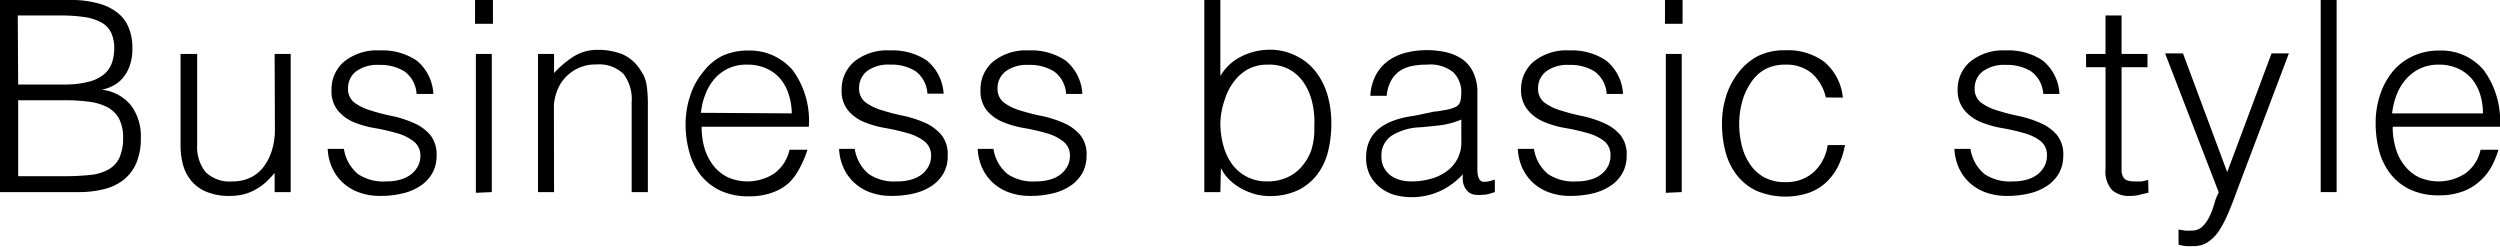
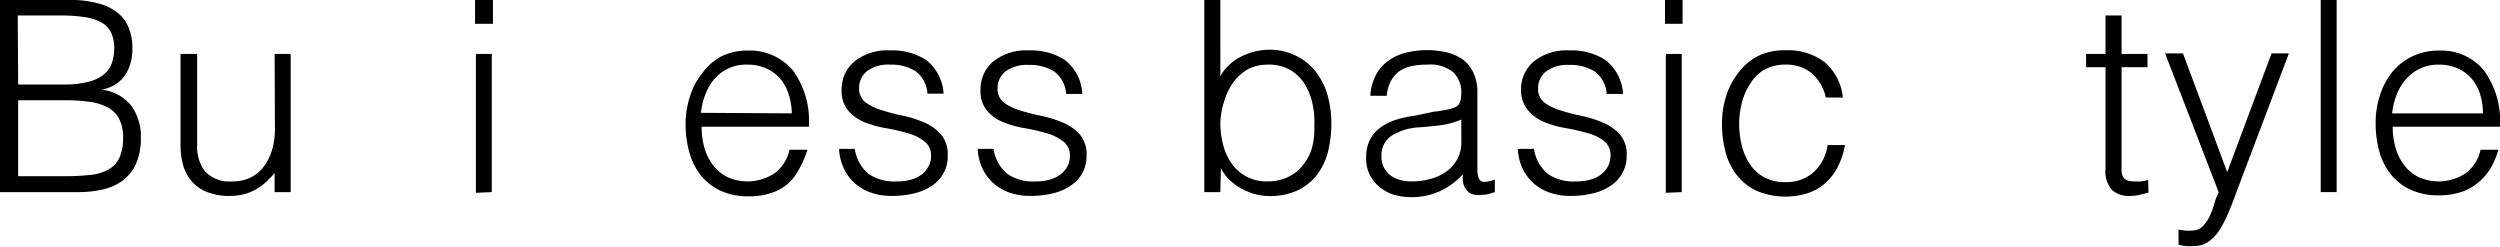
<svg xmlns="http://www.w3.org/2000/svg" viewBox="0 0 177.51 17.51">
  <g id="レイヤー_2" data-name="レイヤー 2">
    <g id="text">
      <path d="M0,13.64V0H4.93A7.2,7.2,0,0,1,7,.25a3.61,3.61,0,0,1,1.4.7A2.56,2.56,0,0,1,9.15,2,3.66,3.66,0,0,1,9.4,3.43a3.55,3.55,0,0,1-.19,1.24,2.79,2.79,0,0,1-.49.87,2.27,2.27,0,0,1-.7.55,2.82,2.82,0,0,1-.8.28v0A3.1,3.1,0,0,1,9.33,7.52,3.68,3.68,0,0,1,10,9.8a4.45,4.45,0,0,1-.33,1.8,3.05,3.05,0,0,1-.92,1.19,3.67,3.67,0,0,1-1.41.65,7.22,7.22,0,0,1-1.79.2ZM1.29,6H4.55a6.64,6.64,0,0,0,1.68-.18,2.8,2.8,0,0,0,1.1-.5,1.84,1.84,0,0,0,.6-.81,3.15,3.15,0,0,0,.18-1.11A2.55,2.55,0,0,0,7.9,2.34a1.63,1.63,0,0,0-.66-.72,3.39,3.39,0,0,0-1.19-.4A11.19,11.19,0,0,0,4.26,1.1h-3Zm0,6.51H4.57a16.39,16.39,0,0,0,1.84-.09,3.27,3.27,0,0,0,1.3-.39,1.87,1.87,0,0,0,.77-.83A3.38,3.38,0,0,0,8.74,9.8a2.89,2.89,0,0,0-.29-1.38,2,2,0,0,0-.81-.8,3.87,3.87,0,0,0-1.27-.39,11.91,11.91,0,0,0-1.65-.11H1.29Z" />
      <path d="M19.5,3.83h1.14v9.81H19.5V12.28c-.15.18-.32.36-.51.55a3.89,3.89,0,0,1-.66.52,3.61,3.61,0,0,1-.86.4,3.92,3.92,0,0,1-1.14.16,4.16,4.16,0,0,1-1.64-.28,2.77,2.77,0,0,1-1.08-.76A3,3,0,0,1,13,11.72a5.38,5.38,0,0,1-.18-1.43V3.83H14v6.44a2.87,2.87,0,0,0,.59,1.94,2.44,2.44,0,0,0,1.93.67,2.84,2.84,0,0,0,1.26-.27,2.52,2.52,0,0,0,.94-.77,3.78,3.78,0,0,0,.59-1.17,5.13,5.13,0,0,0,.21-1.5Z" />
-       <path d="M24.42,10.57a2.87,2.87,0,0,0,1,1.79,3.22,3.22,0,0,0,2,.52,3.43,3.43,0,0,0,1.08-.15,2.23,2.23,0,0,0,.75-.4,1.9,1.9,0,0,0,.45-.58,1.6,1.6,0,0,0,.15-.68A1.25,1.25,0,0,0,29.32,10a3.38,3.38,0,0,0-1.16-.55,14.83,14.83,0,0,0-1.52-.35,7,7,0,0,1-1.51-.42A3,3,0,0,1,24,7.86a2.18,2.18,0,0,1-.46-1.49,2.56,2.56,0,0,1,.9-2,3.72,3.72,0,0,1,2.54-.79,4.36,4.36,0,0,1,2.59.71,3.25,3.25,0,0,1,1.2,2.38H29.58a2.13,2.13,0,0,0-.86-1.6,3.22,3.22,0,0,0-1.79-.46,2.55,2.55,0,0,0-1.65.46,1.5,1.5,0,0,0-.57,1.22,1.21,1.21,0,0,0,.46,1,3.75,3.75,0,0,0,1.17.56,14.42,14.42,0,0,0,1.51.39,7.73,7.73,0,0,1,1.52.49,3.25,3.25,0,0,1,1.17.84A2.22,2.22,0,0,1,31,11.05a2.53,2.53,0,0,1-.3,1.24,2.67,2.67,0,0,1-.84.9,3.81,3.81,0,0,1-1.26.54,6.64,6.64,0,0,1-1.6.18,4.32,4.32,0,0,1-1.54-.26,3.43,3.43,0,0,1-1.15-.71,3.17,3.17,0,0,1-.74-1.06,3.54,3.54,0,0,1-.3-1.31Z" />
      <path d="M33.73,1.69V0H35V1.69Zm.06,12V3.83h1.13v9.81Z" />
-       <path d="M39.34,13.64H38.2V3.83h1.14V5.19A6.84,6.84,0,0,1,40.75,4a3.17,3.17,0,0,1,1.75-.46,4.66,4.66,0,0,1,1.69.31A2.89,2.89,0,0,1,45.49,5a2.44,2.44,0,0,1,.43,1.09A9,9,0,0,1,46,7.22v6.42H44.85V7.24a2.92,2.92,0,0,0-.59-2,2.49,2.49,0,0,0-1.95-.66,2.69,2.69,0,0,0-1,.16,2.83,2.83,0,0,0-.79.42,2.89,2.89,0,0,0-.6.61,3.11,3.11,0,0,0-.38.72,4.09,4.09,0,0,0-.21.91c0,.29,0,.61,0,.95Z" />
      <path d="M49.82,9a5.35,5.35,0,0,0,.2,1.51,3.75,3.75,0,0,0,.62,1.23,3,3,0,0,0,1,.83A3.48,3.48,0,0,0,55,12.3a2.85,2.85,0,0,0,1.06-1.67h1.27a6.6,6.6,0,0,1-.55,1.3A3.92,3.92,0,0,1,56,13a3.51,3.51,0,0,1-1.21.69,4.77,4.77,0,0,1-1.63.25,4.71,4.71,0,0,1-2-.4,4,4,0,0,1-1.4-1.09,4.54,4.54,0,0,1-.81-1.63,7.25,7.25,0,0,1-.27-2,6.33,6.33,0,0,1,.32-2,4.82,4.82,0,0,1,.89-1.66A4,4,0,0,1,51.22,4a4.24,4.24,0,0,1,1.89-.41A4,4,0,0,1,56.3,5,6.09,6.09,0,0,1,57.43,9Zm6.4-.95A4.54,4.54,0,0,0,56,6.7a3.15,3.15,0,0,0-.59-1.1,2.76,2.76,0,0,0-1-.74,3.19,3.19,0,0,0-1.35-.27,2.94,2.94,0,0,0-2.32,1,3.64,3.64,0,0,0-.65,1.1,4.81,4.81,0,0,0-.32,1.32Z" />
      <path d="M60.69,10.57a2.87,2.87,0,0,0,1,1.79,3.22,3.22,0,0,0,2,.52,3.43,3.43,0,0,0,1.08-.15,2.23,2.23,0,0,0,.75-.4,1.86,1.86,0,0,0,.44-.58,1.6,1.6,0,0,0,.15-.68A1.25,1.25,0,0,0,65.59,10a3.34,3.34,0,0,0-1.17-.55,14,14,0,0,0-1.51-.35,7.23,7.23,0,0,1-1.52-.42,3,3,0,0,1-1.16-.82,2.18,2.18,0,0,1-.47-1.49,2.56,2.56,0,0,1,.9-2,3.73,3.73,0,0,1,2.55-.79,4.38,4.38,0,0,1,2.59.71A3.28,3.28,0,0,1,67,6.65H65.85A2.13,2.13,0,0,0,65,5.05a3.2,3.2,0,0,0-1.79-.46,2.55,2.55,0,0,0-1.65.46A1.52,1.52,0,0,0,61,6.27a1.21,1.21,0,0,0,.46,1,3.75,3.75,0,0,0,1.17.56,13.8,13.8,0,0,0,1.51.39,8,8,0,0,1,1.52.49,3.3,3.3,0,0,1,1.16.84,2.17,2.17,0,0,1,.47,1.48A2.43,2.43,0,0,1,67,12.29a2.64,2.64,0,0,1-.83.9,3.81,3.81,0,0,1-1.26.54,6.7,6.7,0,0,1-1.6.18,4.38,4.38,0,0,1-1.55-.26,3.39,3.39,0,0,1-1.14-.71,3.17,3.17,0,0,1-.74-1.06,3.54,3.54,0,0,1-.3-1.31Z" />
      <path d="M70.54,10.57a2.87,2.87,0,0,0,1,1.79,3.22,3.22,0,0,0,2,.52,3.43,3.43,0,0,0,1.08-.15,2.14,2.14,0,0,0,.75-.4,1.9,1.9,0,0,0,.45-.58,1.6,1.6,0,0,0,.15-.68A1.25,1.25,0,0,0,75.44,10a3.38,3.38,0,0,0-1.16-.55,14.83,14.83,0,0,0-1.52-.35,7,7,0,0,1-1.51-.42,3,3,0,0,1-1.17-.82,2.18,2.18,0,0,1-.46-1.49,2.56,2.56,0,0,1,.9-2,3.73,3.73,0,0,1,2.55-.79,4.35,4.35,0,0,1,2.58.71,3.25,3.25,0,0,1,1.2,2.38H75.7a2.13,2.13,0,0,0-.86-1.6,3.22,3.22,0,0,0-1.79-.46,2.55,2.55,0,0,0-1.65.46,1.5,1.5,0,0,0-.57,1.22,1.21,1.21,0,0,0,.46,1,3.75,3.75,0,0,0,1.17.56A14.42,14.42,0,0,0,74,8.24a7.73,7.73,0,0,1,1.52.49,3.25,3.25,0,0,1,1.17.84,2.17,2.17,0,0,1,.46,1.48,2.53,2.53,0,0,1-.3,1.24,2.67,2.67,0,0,1-.84.9,3.81,3.81,0,0,1-1.26.54,6.64,6.64,0,0,1-1.6.18,4.32,4.32,0,0,1-1.54-.26,3.43,3.43,0,0,1-1.15-.71,3.32,3.32,0,0,1-.74-1.06,3.75,3.75,0,0,1-.3-1.31Z" />
      <path d="M86.65,13.64H85.51V0h1.14V5.4A3.51,3.51,0,0,1,88.16,4a4.52,4.52,0,0,1,2-.47A4.11,4.11,0,0,1,92.1,4a3.86,3.86,0,0,1,1.36,1.14,4.89,4.89,0,0,1,.81,1.65,7.2,7.2,0,0,1,.26,2,8.25,8.25,0,0,1-.24,2,4.55,4.55,0,0,1-.79,1.64,3.88,3.88,0,0,1-1.37,1.09,4.62,4.62,0,0,1-2,.4,4.11,4.11,0,0,1-1-.13,4.83,4.83,0,0,1-.95-.38,4,4,0,0,1-.86-.62,3,3,0,0,1-.63-.86h0Zm0-4.94a6,6,0,0,0,.22,1.66,4,4,0,0,0,.63,1.32A3,3,0,0,0,90,12.88a3.34,3.34,0,0,0,1.32-.25,2.93,2.93,0,0,0,1.06-.75,3.59,3.59,0,0,0,.72-1.2A4.87,4.87,0,0,0,93.32,9a6.14,6.14,0,0,0-.15-1.74,4.28,4.28,0,0,0-.61-1.41,3,3,0,0,0-1.07-.95A3.08,3.08,0,0,0,90,4.59a2.92,2.92,0,0,0-1.4.33,3.29,3.29,0,0,0-1,.89,4.17,4.17,0,0,0-.65,1.3A5.51,5.51,0,0,0,86.65,8.7Z" />
      <path d="M101.85,7.92c.21,0,.47-.06.76-.11a2.67,2.67,0,0,0,.73-.21.64.64,0,0,0,.36-.45,3.09,3.09,0,0,0,.06-.58,2,2,0,0,0-.56-1.43,2.61,2.61,0,0,0-1.88-.55,5.22,5.22,0,0,0-1.08.1,2.42,2.42,0,0,0-.87.36,2.09,2.09,0,0,0-.6.68,2.87,2.87,0,0,0-.31,1.07H97.3a3.56,3.56,0,0,1,.4-1.49,3,3,0,0,1,.88-1,3.67,3.67,0,0,1,1.25-.57,6.13,6.13,0,0,1,1.51-.18,6.23,6.23,0,0,1,1.39.16,3.48,3.48,0,0,1,1.14.51,2.41,2.41,0,0,1,.75.94,3.27,3.27,0,0,1,.28,1.44V12q0,.66.24.84c.15.12.47.09,1-.09v.89l-.39.12a1.73,1.73,0,0,1-.5.07,2.1,2.1,0,0,1-.51,0,.93.93,0,0,1-.45-.18,1.13,1.13,0,0,1-.28-.34,1.33,1.33,0,0,1-.14-.44,2.67,2.67,0,0,1,0-.5,5,5,0,0,1-1.65,1.21,4.83,4.83,0,0,1-2,.42,4.64,4.64,0,0,1-1.24-.17,3.06,3.06,0,0,1-1-.53,2.79,2.79,0,0,1-.72-.88,2.71,2.71,0,0,1-.26-1.25c0-1.66,1.14-2.65,3.42-2.95Zm1.91.57a5.87,5.87,0,0,1-1.46.4c-.49.06-1,.11-1.48.15a4.07,4.07,0,0,0-2,.59,1.65,1.65,0,0,0-.73,1.49,1.62,1.62,0,0,0,.18.79,1.79,1.79,0,0,0,.47.55,2.13,2.13,0,0,0,.68.32,3,3,0,0,0,.79.1,4.9,4.9,0,0,0,1.33-.17,3.3,3.3,0,0,0,1.14-.52A2.5,2.5,0,0,0,103.76,10Z" />
      <path d="M108.92,10.57a2.82,2.82,0,0,0,1,1.79,3.22,3.22,0,0,0,2,.52,3.43,3.43,0,0,0,1.08-.15,2.05,2.05,0,0,0,.75-.4,1.75,1.75,0,0,0,.45-.58,1.6,1.6,0,0,0,.15-.68,1.25,1.25,0,0,0-.47-1.07,3.29,3.29,0,0,0-1.16-.55,14.24,14.24,0,0,0-1.52-.35,7,7,0,0,1-1.51-.42,3,3,0,0,1-1.17-.82A2.18,2.18,0,0,1,108,6.37a2.56,2.56,0,0,1,.9-2,3.73,3.73,0,0,1,2.55-.79,4.35,4.35,0,0,1,2.58.71,3.25,3.25,0,0,1,1.21,2.38h-1.16a2.13,2.13,0,0,0-.86-1.6,3.22,3.22,0,0,0-1.79-.46,2.55,2.55,0,0,0-1.65.46,1.5,1.5,0,0,0-.57,1.22,1.21,1.21,0,0,0,.46,1,3.75,3.75,0,0,0,1.17.56,14.42,14.42,0,0,0,1.51.39,7.73,7.73,0,0,1,1.52.49,3.25,3.25,0,0,1,1.17.84,2.17,2.17,0,0,1,.46,1.48,2.53,2.53,0,0,1-.3,1.24,2.58,2.58,0,0,1-.84.9,3.81,3.81,0,0,1-1.26.54,6.64,6.64,0,0,1-1.6.18,4.32,4.32,0,0,1-1.54-.26,3.43,3.43,0,0,1-1.15-.71,3.32,3.32,0,0,1-.74-1.06,3.75,3.75,0,0,1-.3-1.31Z" />
      <path d="M118.22,1.69V0h1.25V1.69Zm.06,12V3.83h1.13v9.81Z" />
      <path d="M129.64,6.92a3.22,3.22,0,0,0-1-1.72,2.82,2.82,0,0,0-1.87-.61,3,3,0,0,0-1.5.36,2.91,2.91,0,0,0-1,1,4.33,4.33,0,0,0-.59,1.35,5.93,5.93,0,0,0-.19,1.5,6.39,6.39,0,0,0,.18,1.52,4,4,0,0,0,.58,1.33,2.85,2.85,0,0,0,1,.93,3,3,0,0,0,1.52.35,2.88,2.88,0,0,0,2-.7,3.2,3.2,0,0,0,1-1.93H131a5.78,5.78,0,0,1-.48,1.49,4,4,0,0,1-.85,1.15,3.47,3.47,0,0,1-1.24.75,5.27,5.27,0,0,1-3.68-.13,3.81,3.81,0,0,1-1.4-1.09,4.6,4.6,0,0,1-.82-1.64,7.78,7.78,0,0,1-.26-2,6.42,6.42,0,0,1,.29-2,5.19,5.19,0,0,1,.86-1.65A4.16,4.16,0,0,1,124.78,4a4.21,4.21,0,0,1,2-.43,4.33,4.33,0,0,1,2.75.82,3.8,3.8,0,0,1,1.32,2.54Z" />
-       <path d="M139.91,10.57a2.87,2.87,0,0,0,1,1.79,3.22,3.22,0,0,0,2,.52,3.43,3.43,0,0,0,1.08-.15,2.14,2.14,0,0,0,.75-.4,1.9,1.9,0,0,0,.45-.58,1.6,1.6,0,0,0,.15-.68,1.25,1.25,0,0,0-.47-1.07,3.38,3.38,0,0,0-1.16-.55,14.83,14.83,0,0,0-1.52-.35,7,7,0,0,1-1.51-.42,3,3,0,0,1-1.17-.82A2.18,2.18,0,0,1,139,6.37a2.56,2.56,0,0,1,.9-2,3.72,3.72,0,0,1,2.54-.79,4.36,4.36,0,0,1,2.59.71,3.25,3.25,0,0,1,1.2,2.38h-1.15a2.13,2.13,0,0,0-.86-1.6,3.22,3.22,0,0,0-1.79-.46,2.55,2.55,0,0,0-1.65.46,1.5,1.5,0,0,0-.57,1.22,1.21,1.21,0,0,0,.46,1,3.75,3.75,0,0,0,1.17.56,14.42,14.42,0,0,0,1.51.39,7.73,7.73,0,0,1,1.52.49,3.25,3.25,0,0,1,1.17.84,2.17,2.17,0,0,1,.46,1.48,2.53,2.53,0,0,1-.3,1.24,2.67,2.67,0,0,1-.84.9,3.81,3.81,0,0,1-1.26.54,6.64,6.64,0,0,1-1.6.18,4.32,4.32,0,0,1-1.54-.26,3.43,3.43,0,0,1-1.15-.71,3.32,3.32,0,0,1-.74-1.06,3.75,3.75,0,0,1-.3-1.31Z" />
      <path d="M152.55,13.68l-.55.13a2.52,2.52,0,0,1-.75.1,1.77,1.77,0,0,1-1.3-.43A2,2,0,0,1,149.5,12V4.77h-1.38V3.83h1.38V1.1h1.14V3.83h1.84v.94h-1.84V11.5c0,.24,0,.45,0,.63a1,1,0,0,0,.11.43.53.53,0,0,0,.3.25,1.6,1.6,0,0,0,.55.07,3.71,3.71,0,0,0,.47,0l.46-.1Z" />
      <path d="M154.68,16.3l.46.07a2.59,2.59,0,0,0,.48,0,1.06,1.06,0,0,0,.78-.3,2.7,2.7,0,0,0,.5-.73,5.59,5.59,0,0,0,.33-.89,3.94,3.94,0,0,1,.31-.79l-3.81-9.87H155l3.14,8.43,3.15-8.43h1.23l-3.66,9.68c-.22.62-.44,1.18-.65,1.67a8.14,8.14,0,0,1-.66,1.26,2.93,2.93,0,0,1-.78.79,1.76,1.76,0,0,1-1,.28,3.52,3.52,0,0,1-.58,0,5.07,5.07,0,0,1-.5-.09Z" />
      <path d="M164.78,13.64V0h1.13V13.64Z" />
      <path d="M169.89,9a5.35,5.35,0,0,0,.21,1.51,3.56,3.56,0,0,0,.62,1.23,2.91,2.91,0,0,0,1,.83,3.46,3.46,0,0,0,3.35-.27,2.8,2.8,0,0,0,1.06-1.67h1.27a6,6,0,0,1-.55,1.3,3.88,3.88,0,0,1-.85,1,3.6,3.6,0,0,1-1.21.69,4.77,4.77,0,0,1-1.63.25,4.68,4.68,0,0,1-2-.4,3.81,3.81,0,0,1-1.4-1.09,4.55,4.55,0,0,1-.82-1.63,7.65,7.65,0,0,1-.26-2,6.33,6.33,0,0,1,.31-2,5.18,5.18,0,0,1,.89-1.66A4.14,4.14,0,0,1,171.29,4a4.31,4.31,0,0,1,1.9-.41A3.93,3.93,0,0,1,176.37,5,6.15,6.15,0,0,1,177.51,9Zm6.41-.95a4.54,4.54,0,0,0-.2-1.35,3.32,3.32,0,0,0-.59-1.1,2.79,2.79,0,0,0-1-.74,3.18,3.18,0,0,0-1.34-.27,3,3,0,0,0-1.34.28,3,3,0,0,0-1,.76,3.66,3.66,0,0,0-.66,1.1,5.2,5.2,0,0,0-.32,1.32Z" />
    </g>
  </g>
</svg>